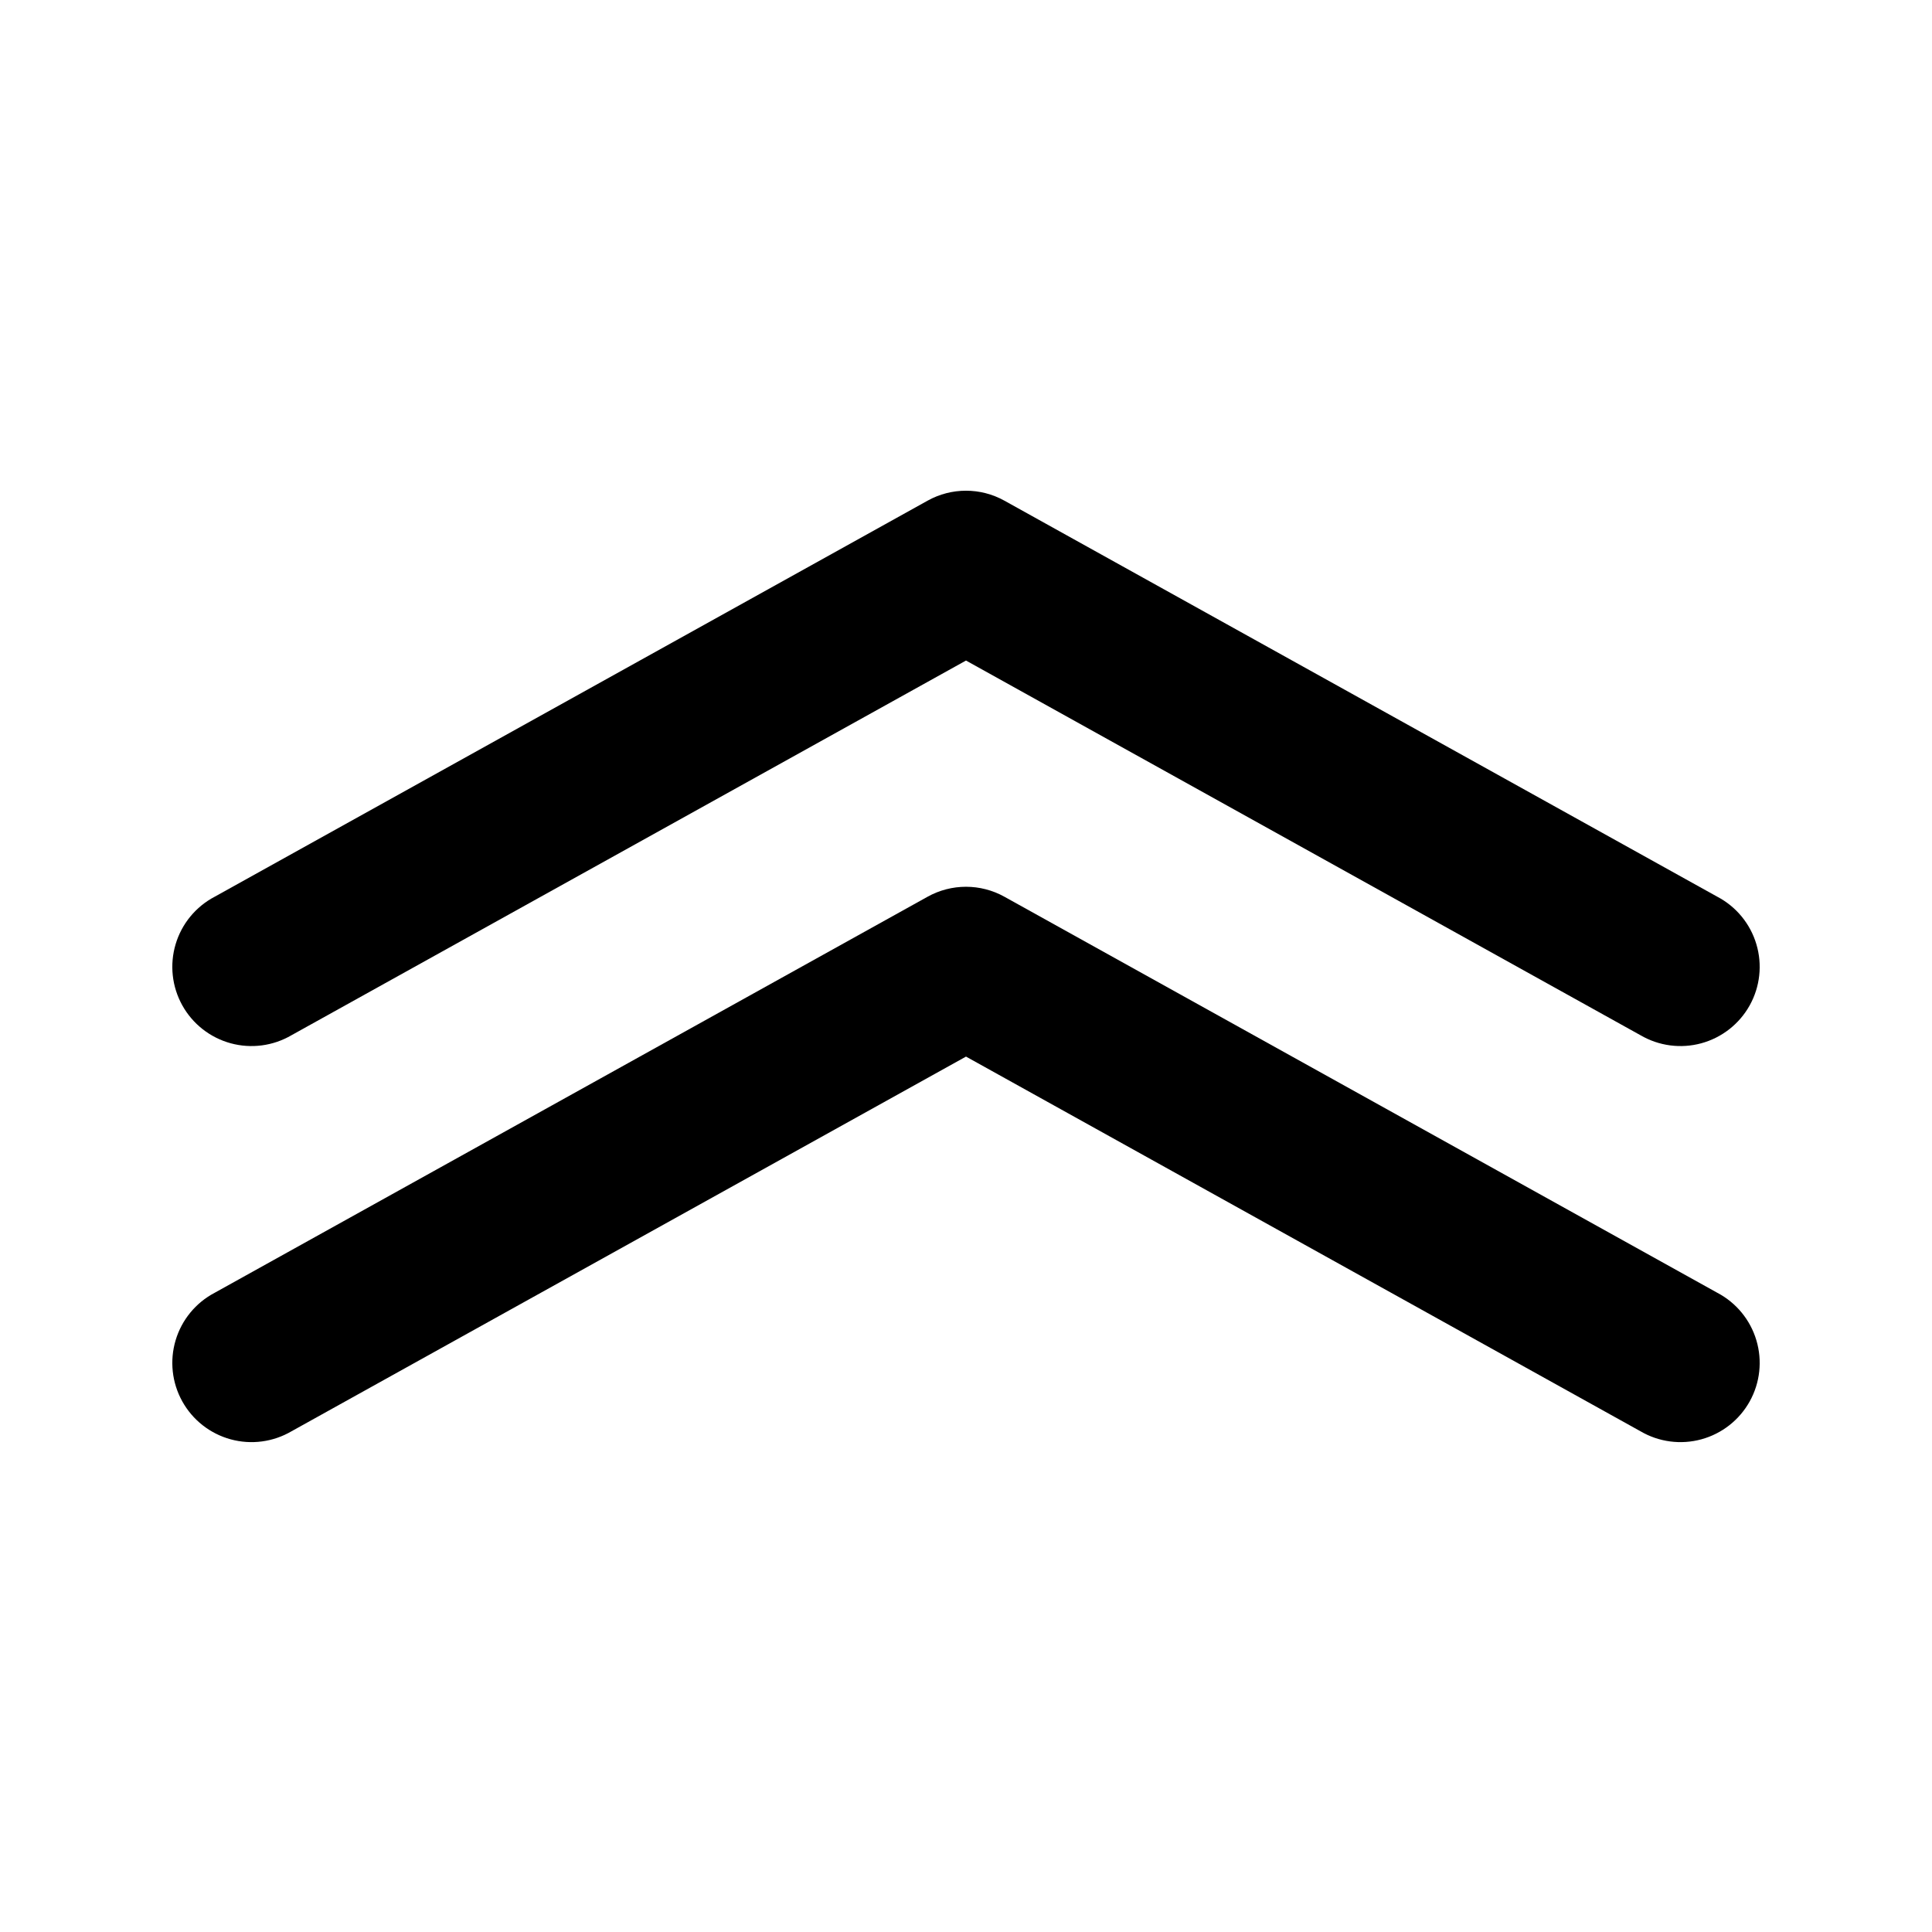
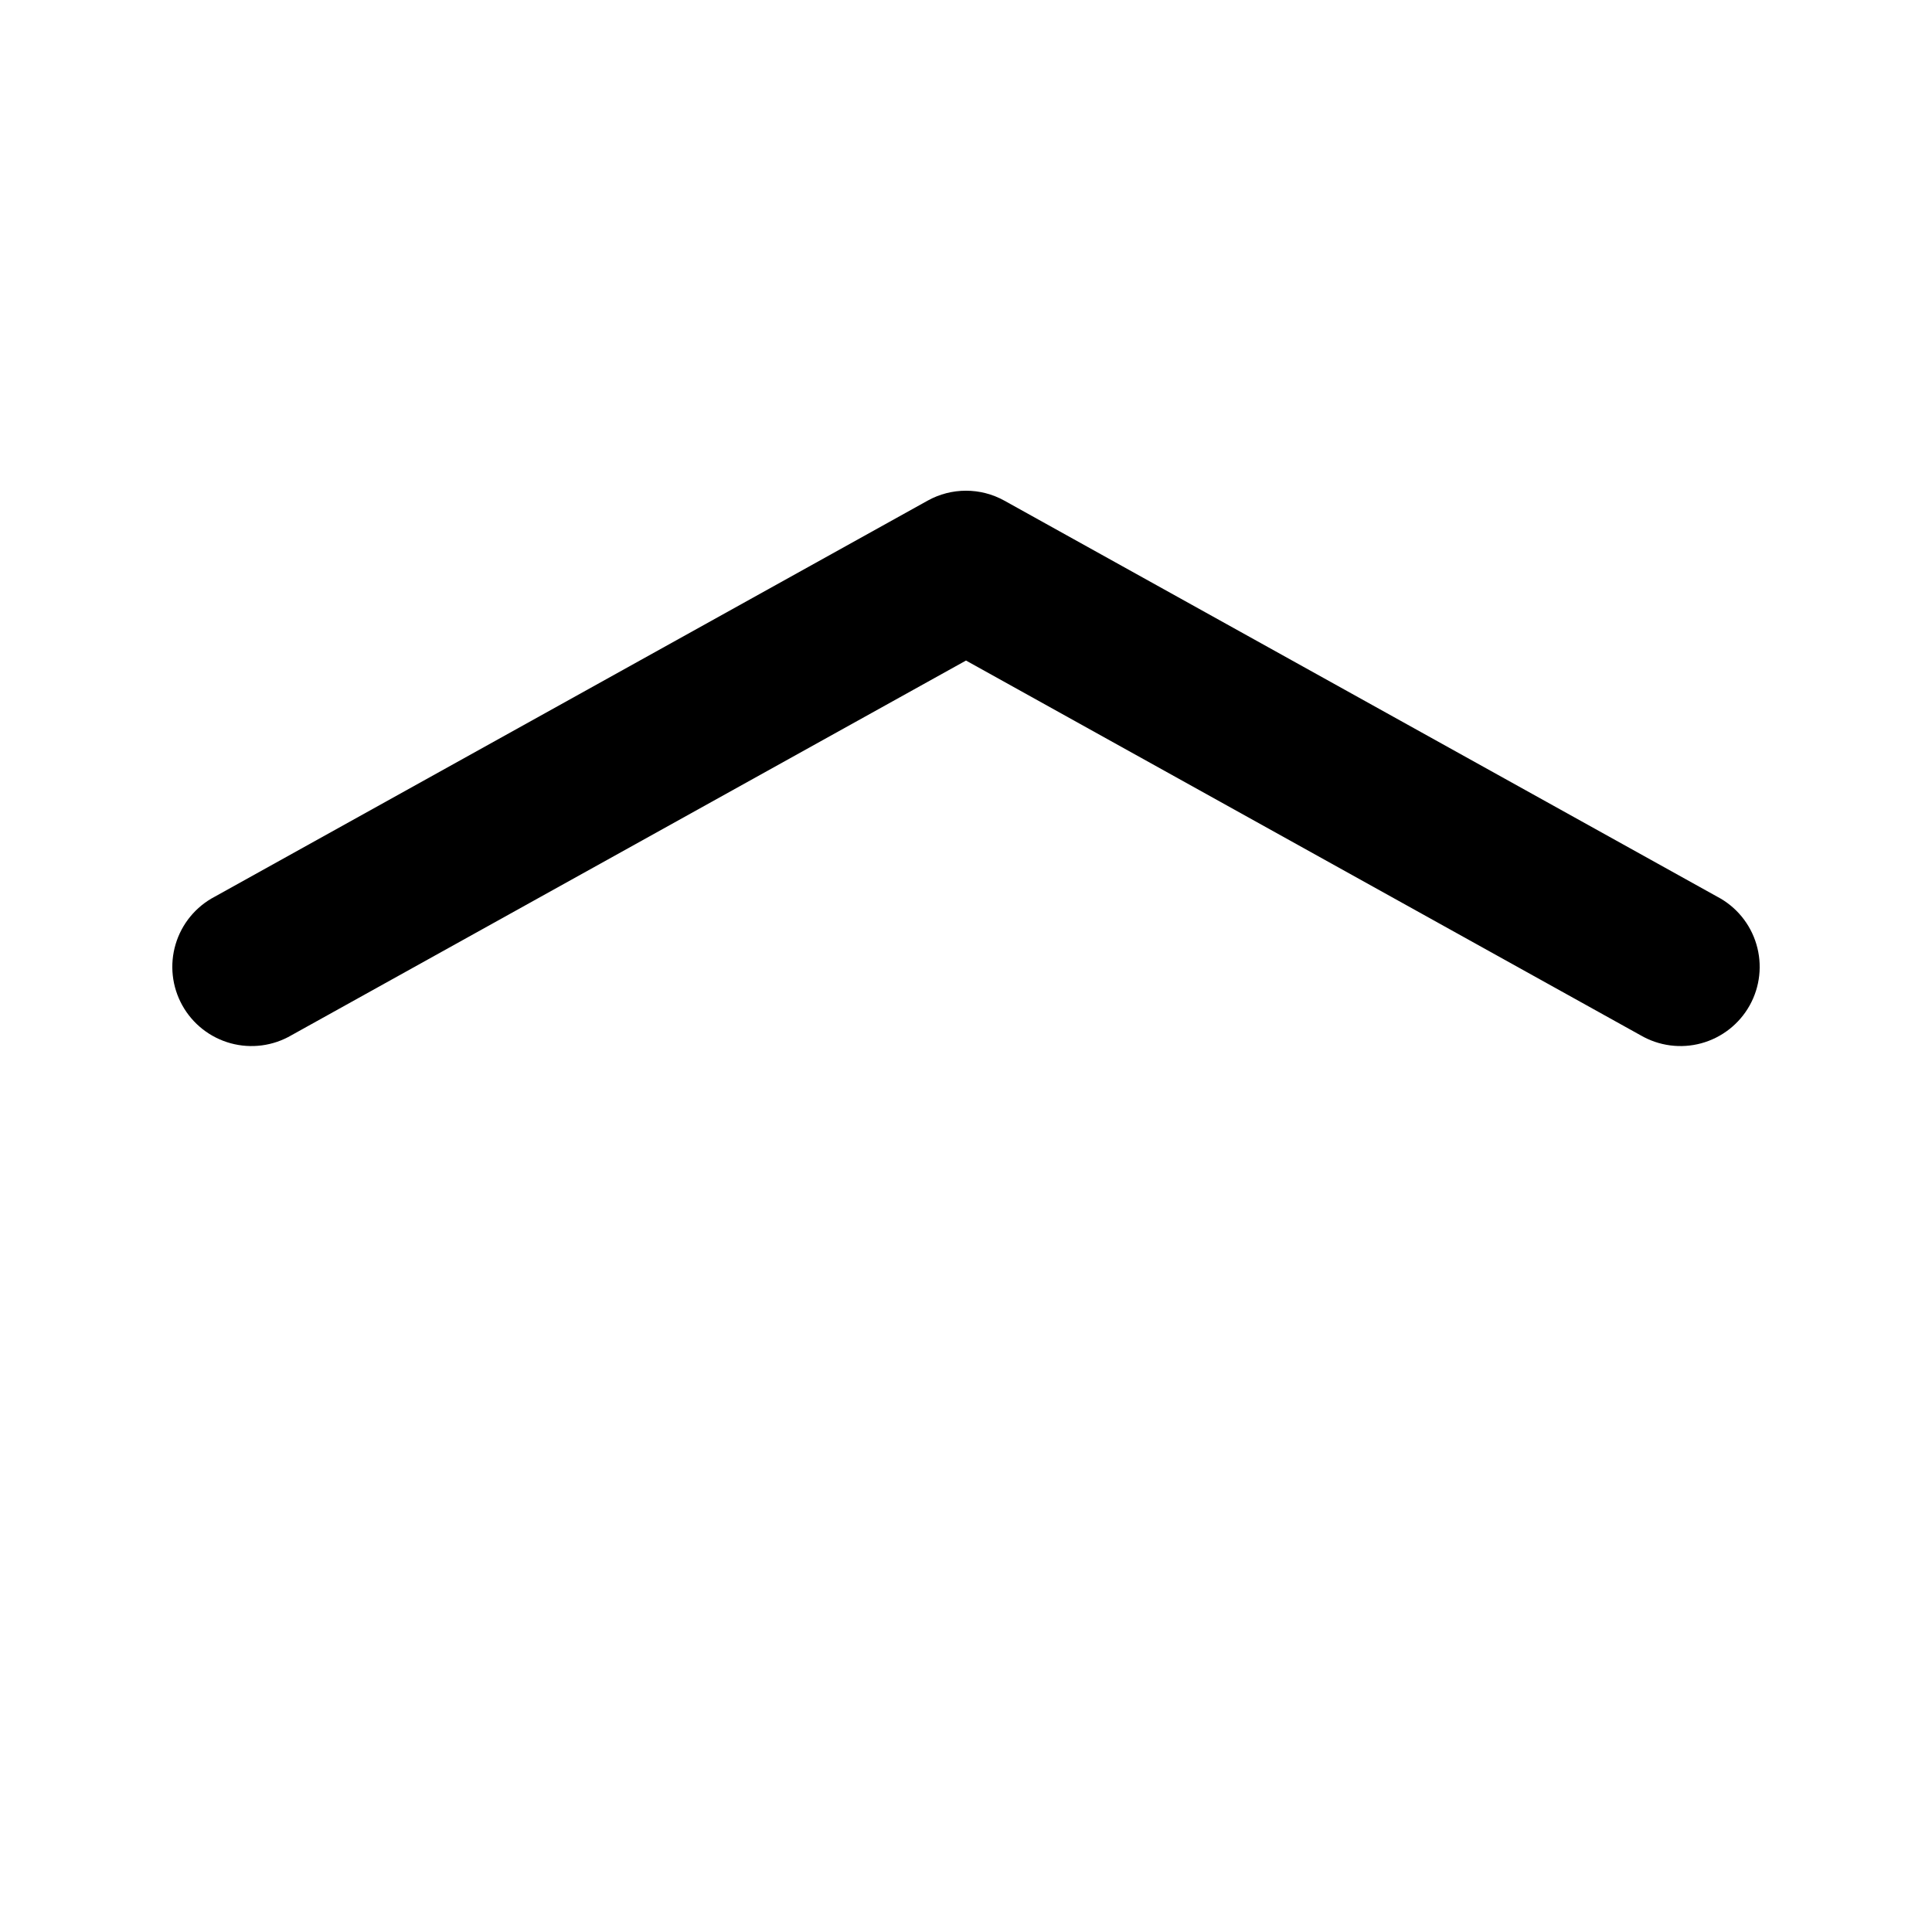
<svg xmlns="http://www.w3.org/2000/svg" fill="#000000" width="800px" height="800px" version="1.1" viewBox="144 144 512 512">
  <g>
-     <path d="m221.26 523.3 178.74-99.293 178.74 99.293c4.875 2.856 10.695 3.625 16.145 2.133 5.449-1.492 10.066-5.117 12.812-10.055 2.742-4.941 3.379-10.777 1.762-16.191-1.613-5.414-5.34-9.949-10.34-12.578l-188.93-104.96c-6.336-3.527-14.043-3.527-20.379 0l-188.93 104.96c-5 2.629-8.727 7.164-10.34 12.578-1.613 5.414-0.98 11.25 1.766 16.191 2.742 4.938 7.359 8.562 12.809 10.055s11.27 0.723 16.145-2.133z" />
    <path d="m221.26 418.34 178.74-99.289 178.74 99.293v-0.004c4.875 2.856 10.695 3.625 16.145 2.133 5.449-1.492 10.066-5.117 12.812-10.055 2.742-4.941 3.379-10.777 1.762-16.191-1.613-5.414-5.34-9.949-10.34-12.578l-188.93-104.96c-6.336-3.527-14.043-3.527-20.379 0l-188.93 104.96c-5 2.629-8.727 7.164-10.34 12.578-1.613 5.414-0.98 11.25 1.766 16.191 2.742 4.938 7.359 8.562 12.809 10.055 5.449 1.492 11.27 0.723 16.145-2.133z" />
  </g>
</svg>